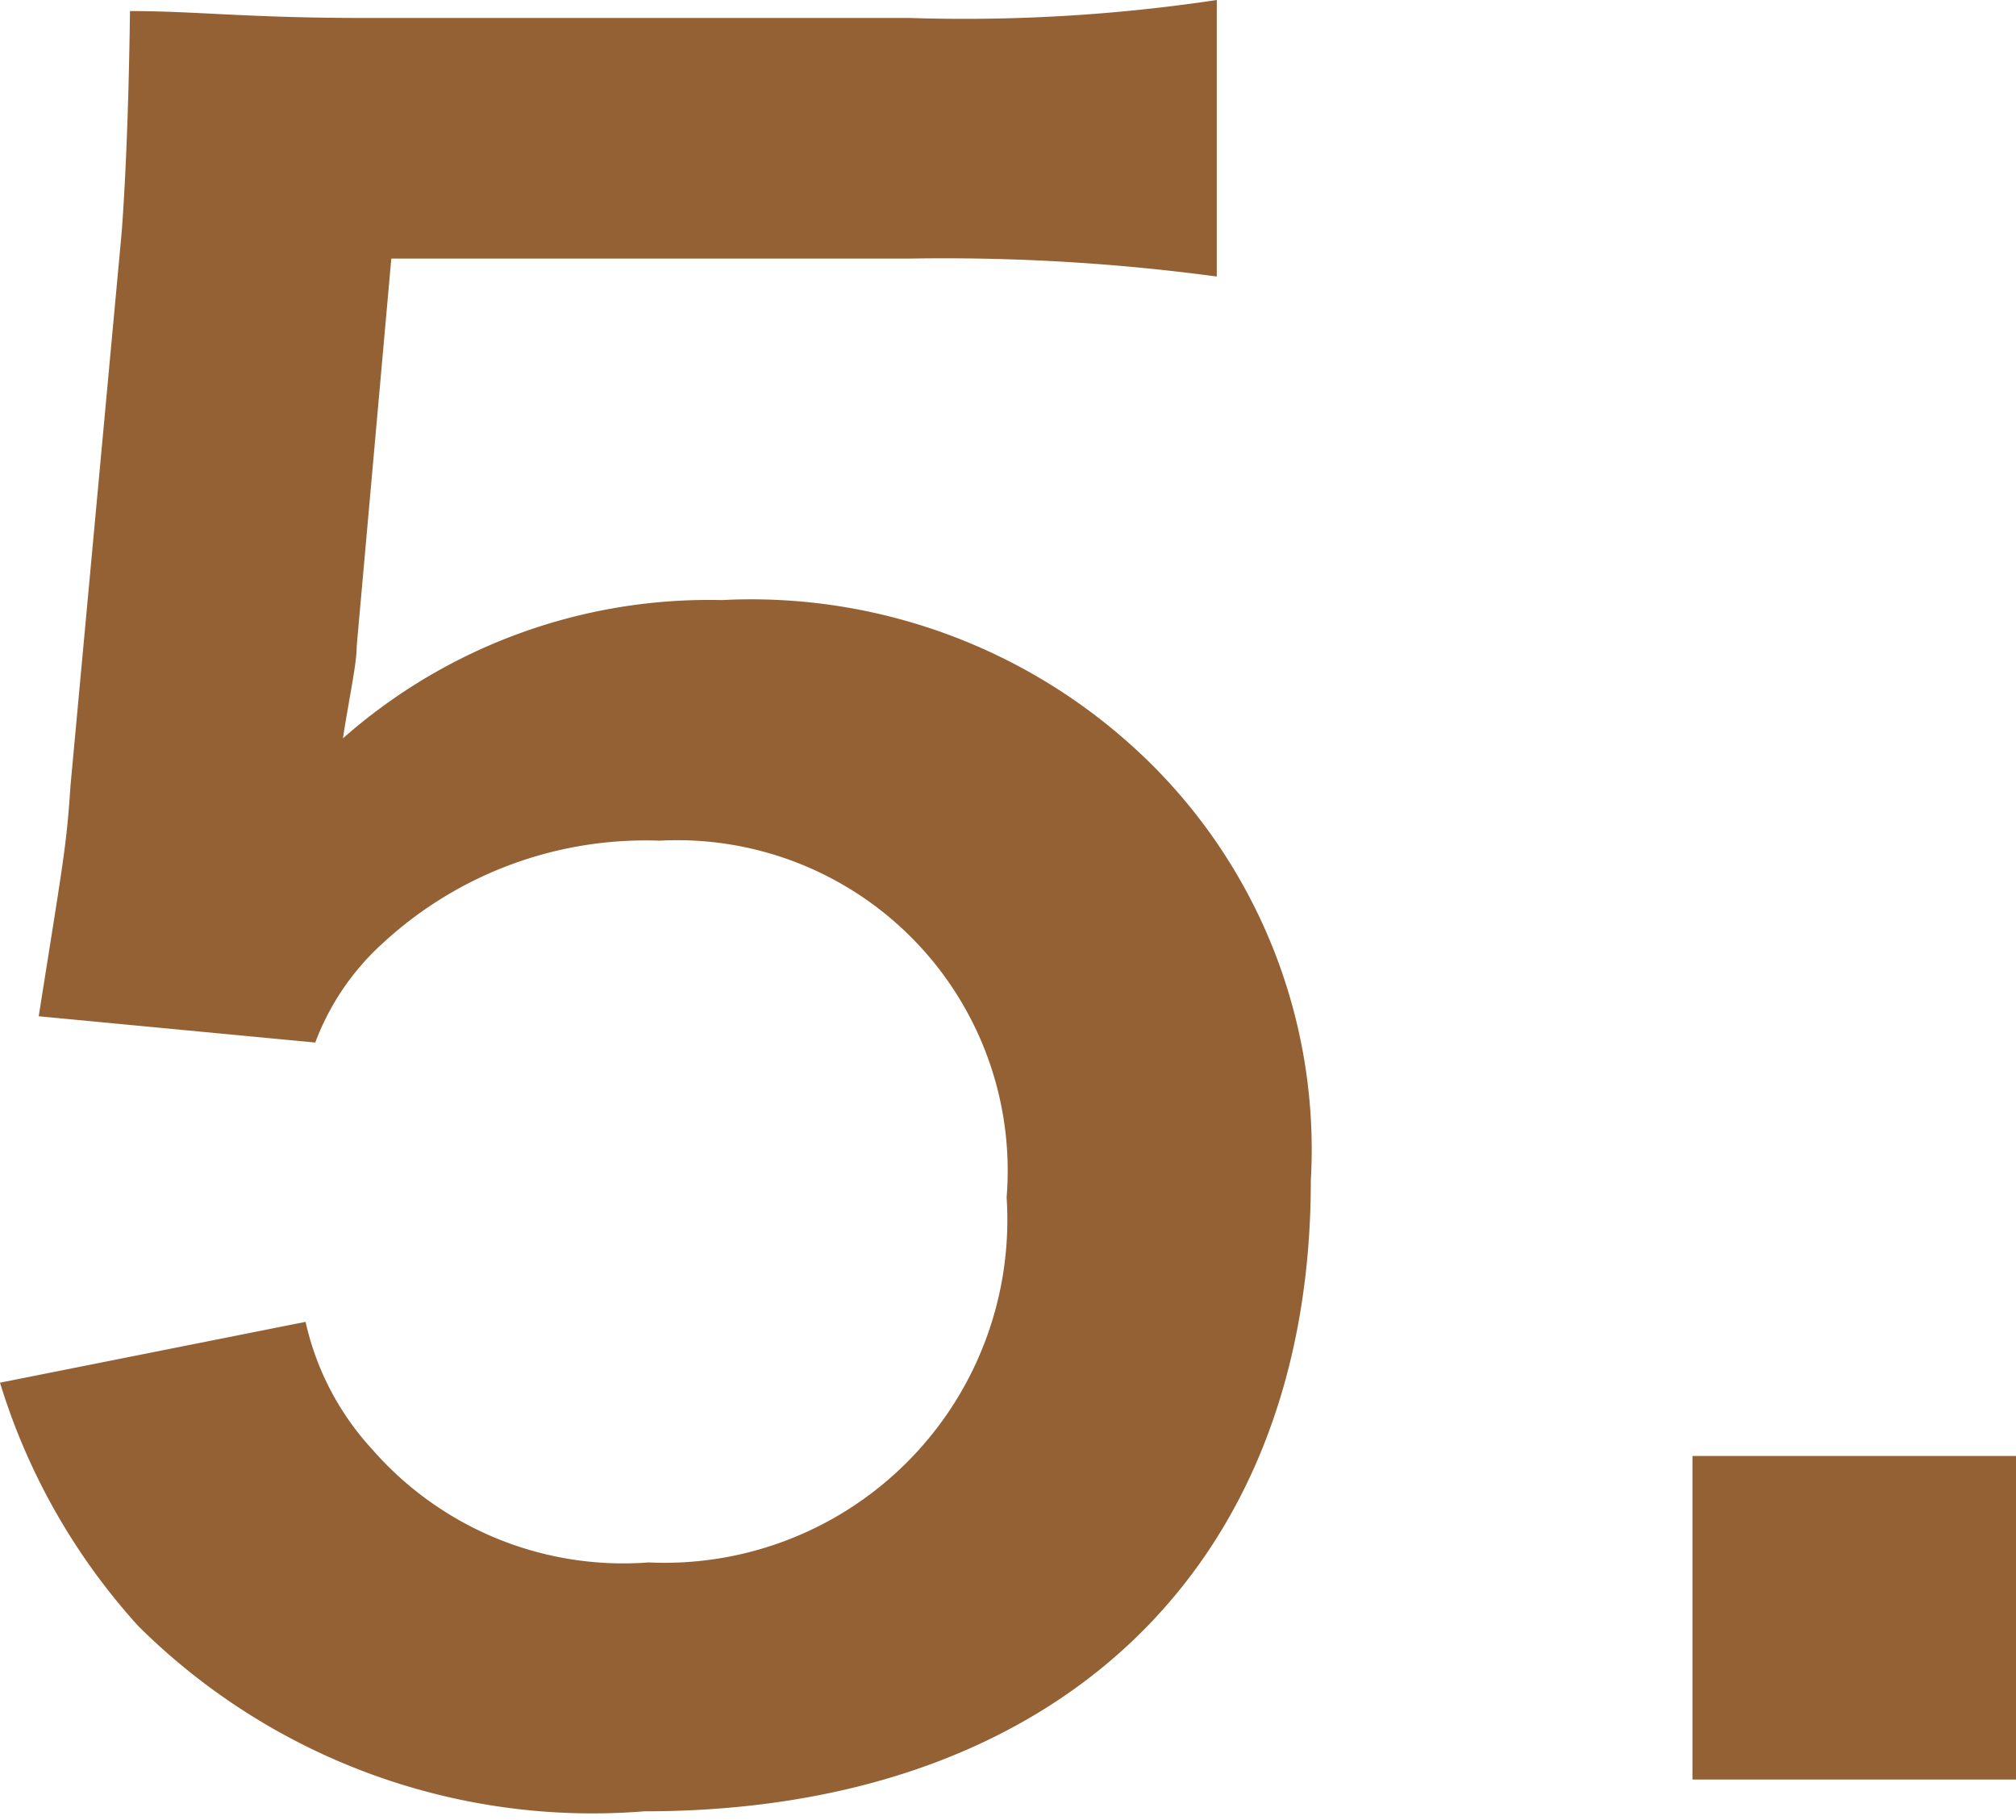
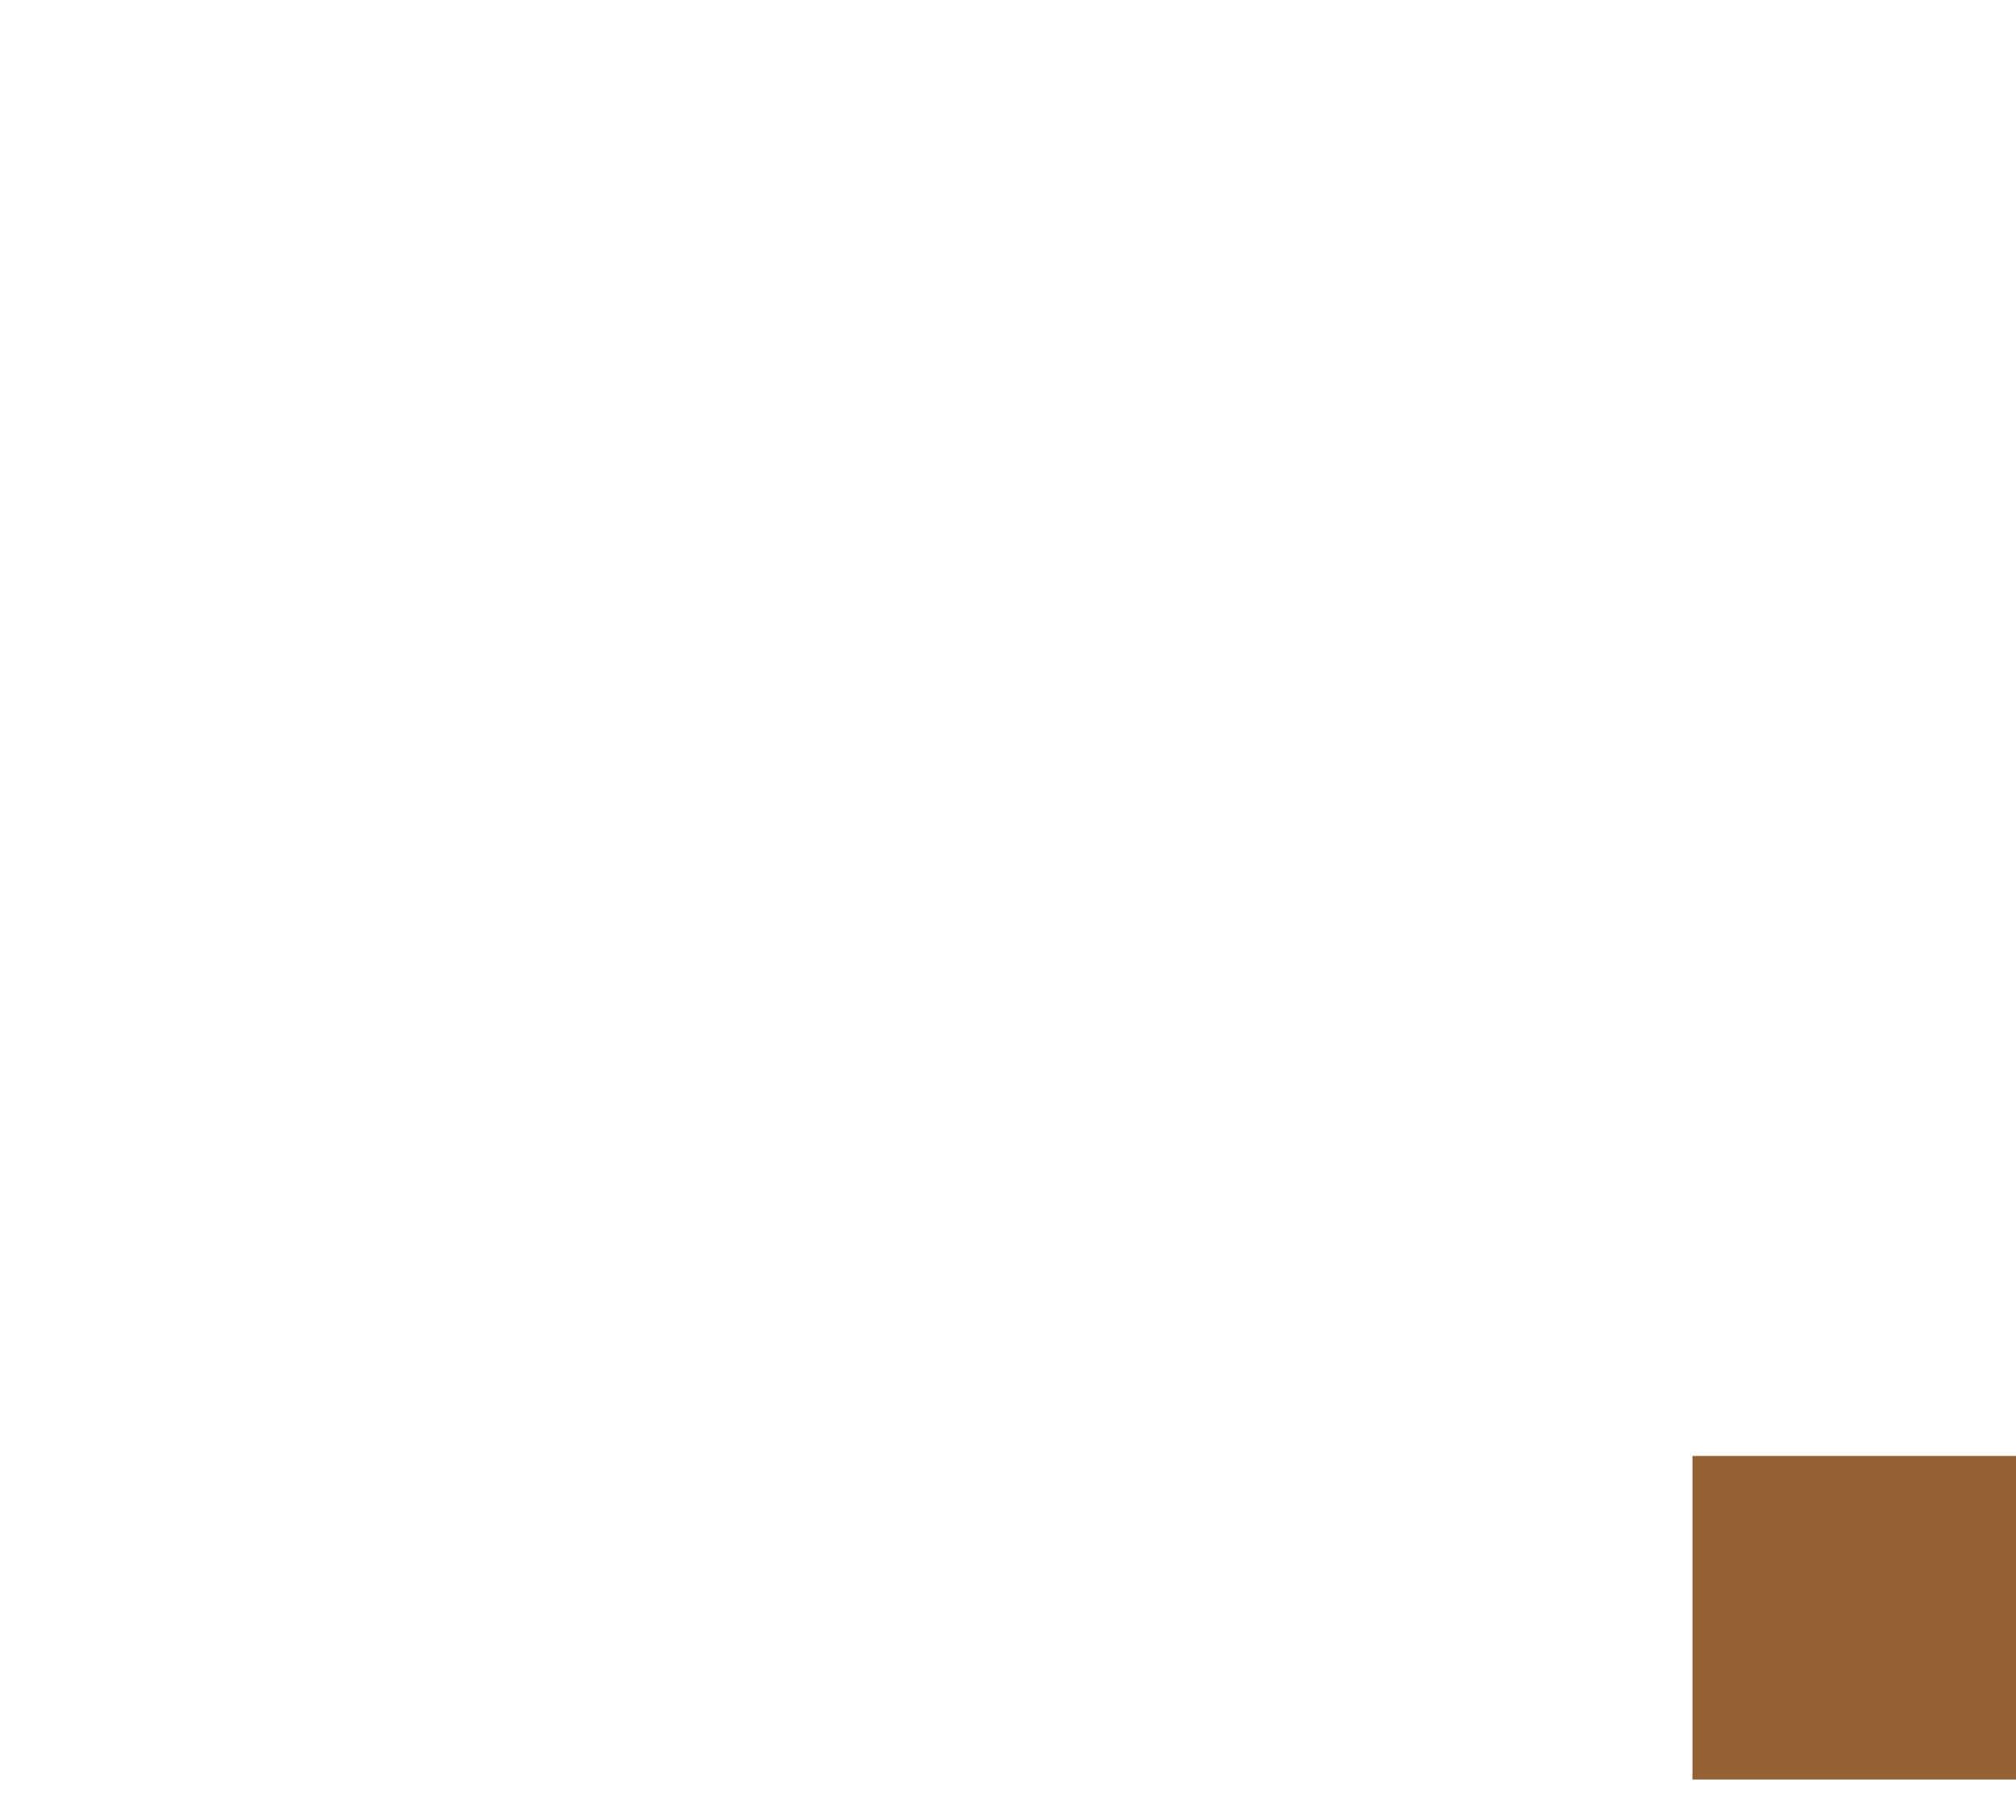
<svg xmlns="http://www.w3.org/2000/svg" viewBox="0 0 14.58 13.16">
  <defs>
    <style>.cls-1{fill:#946134;}</style>
  </defs>
  <g id="レイヤー_2" data-name="レイヤー 2">
    <g id="CHAR">
-       <path class="cls-1" d="M2.21,9.56a2,2,0,0,0,.48.92,2.41,2.41,0,0,0,2,.82A2.48,2.48,0,0,0,7.28,8.66,2.39,2.39,0,0,0,4.77,6.08a2.8,2.8,0,0,0-2,.74,1.84,1.84,0,0,0-.49.72l-2-.19C.46,6.21.48,6.13.51,5.68l.37-4C.9,1.42.93.88.94.08c.48,0,.85.05,1.7.05H6.58A12.31,12.31,0,0,0,8.8,0V2a14.77,14.77,0,0,0-2.21-.13H2.83l-.25,2.8c0,.13-.05.35-.1.67a4,4,0,0,1,2.74-1,4.11,4.11,0,0,1,3.12,1.2,3.93,3.93,0,0,1,1.14,3c0,2.81-1.85,4.56-4.82,4.56A4.66,4.66,0,0,1,1,11.76,4.63,4.63,0,0,1,0,10Z" />
      <path class="cls-1" d="M12.24,12.87V10.53h2.34v2.34Z" />
    </g>
  </g>
</svg>